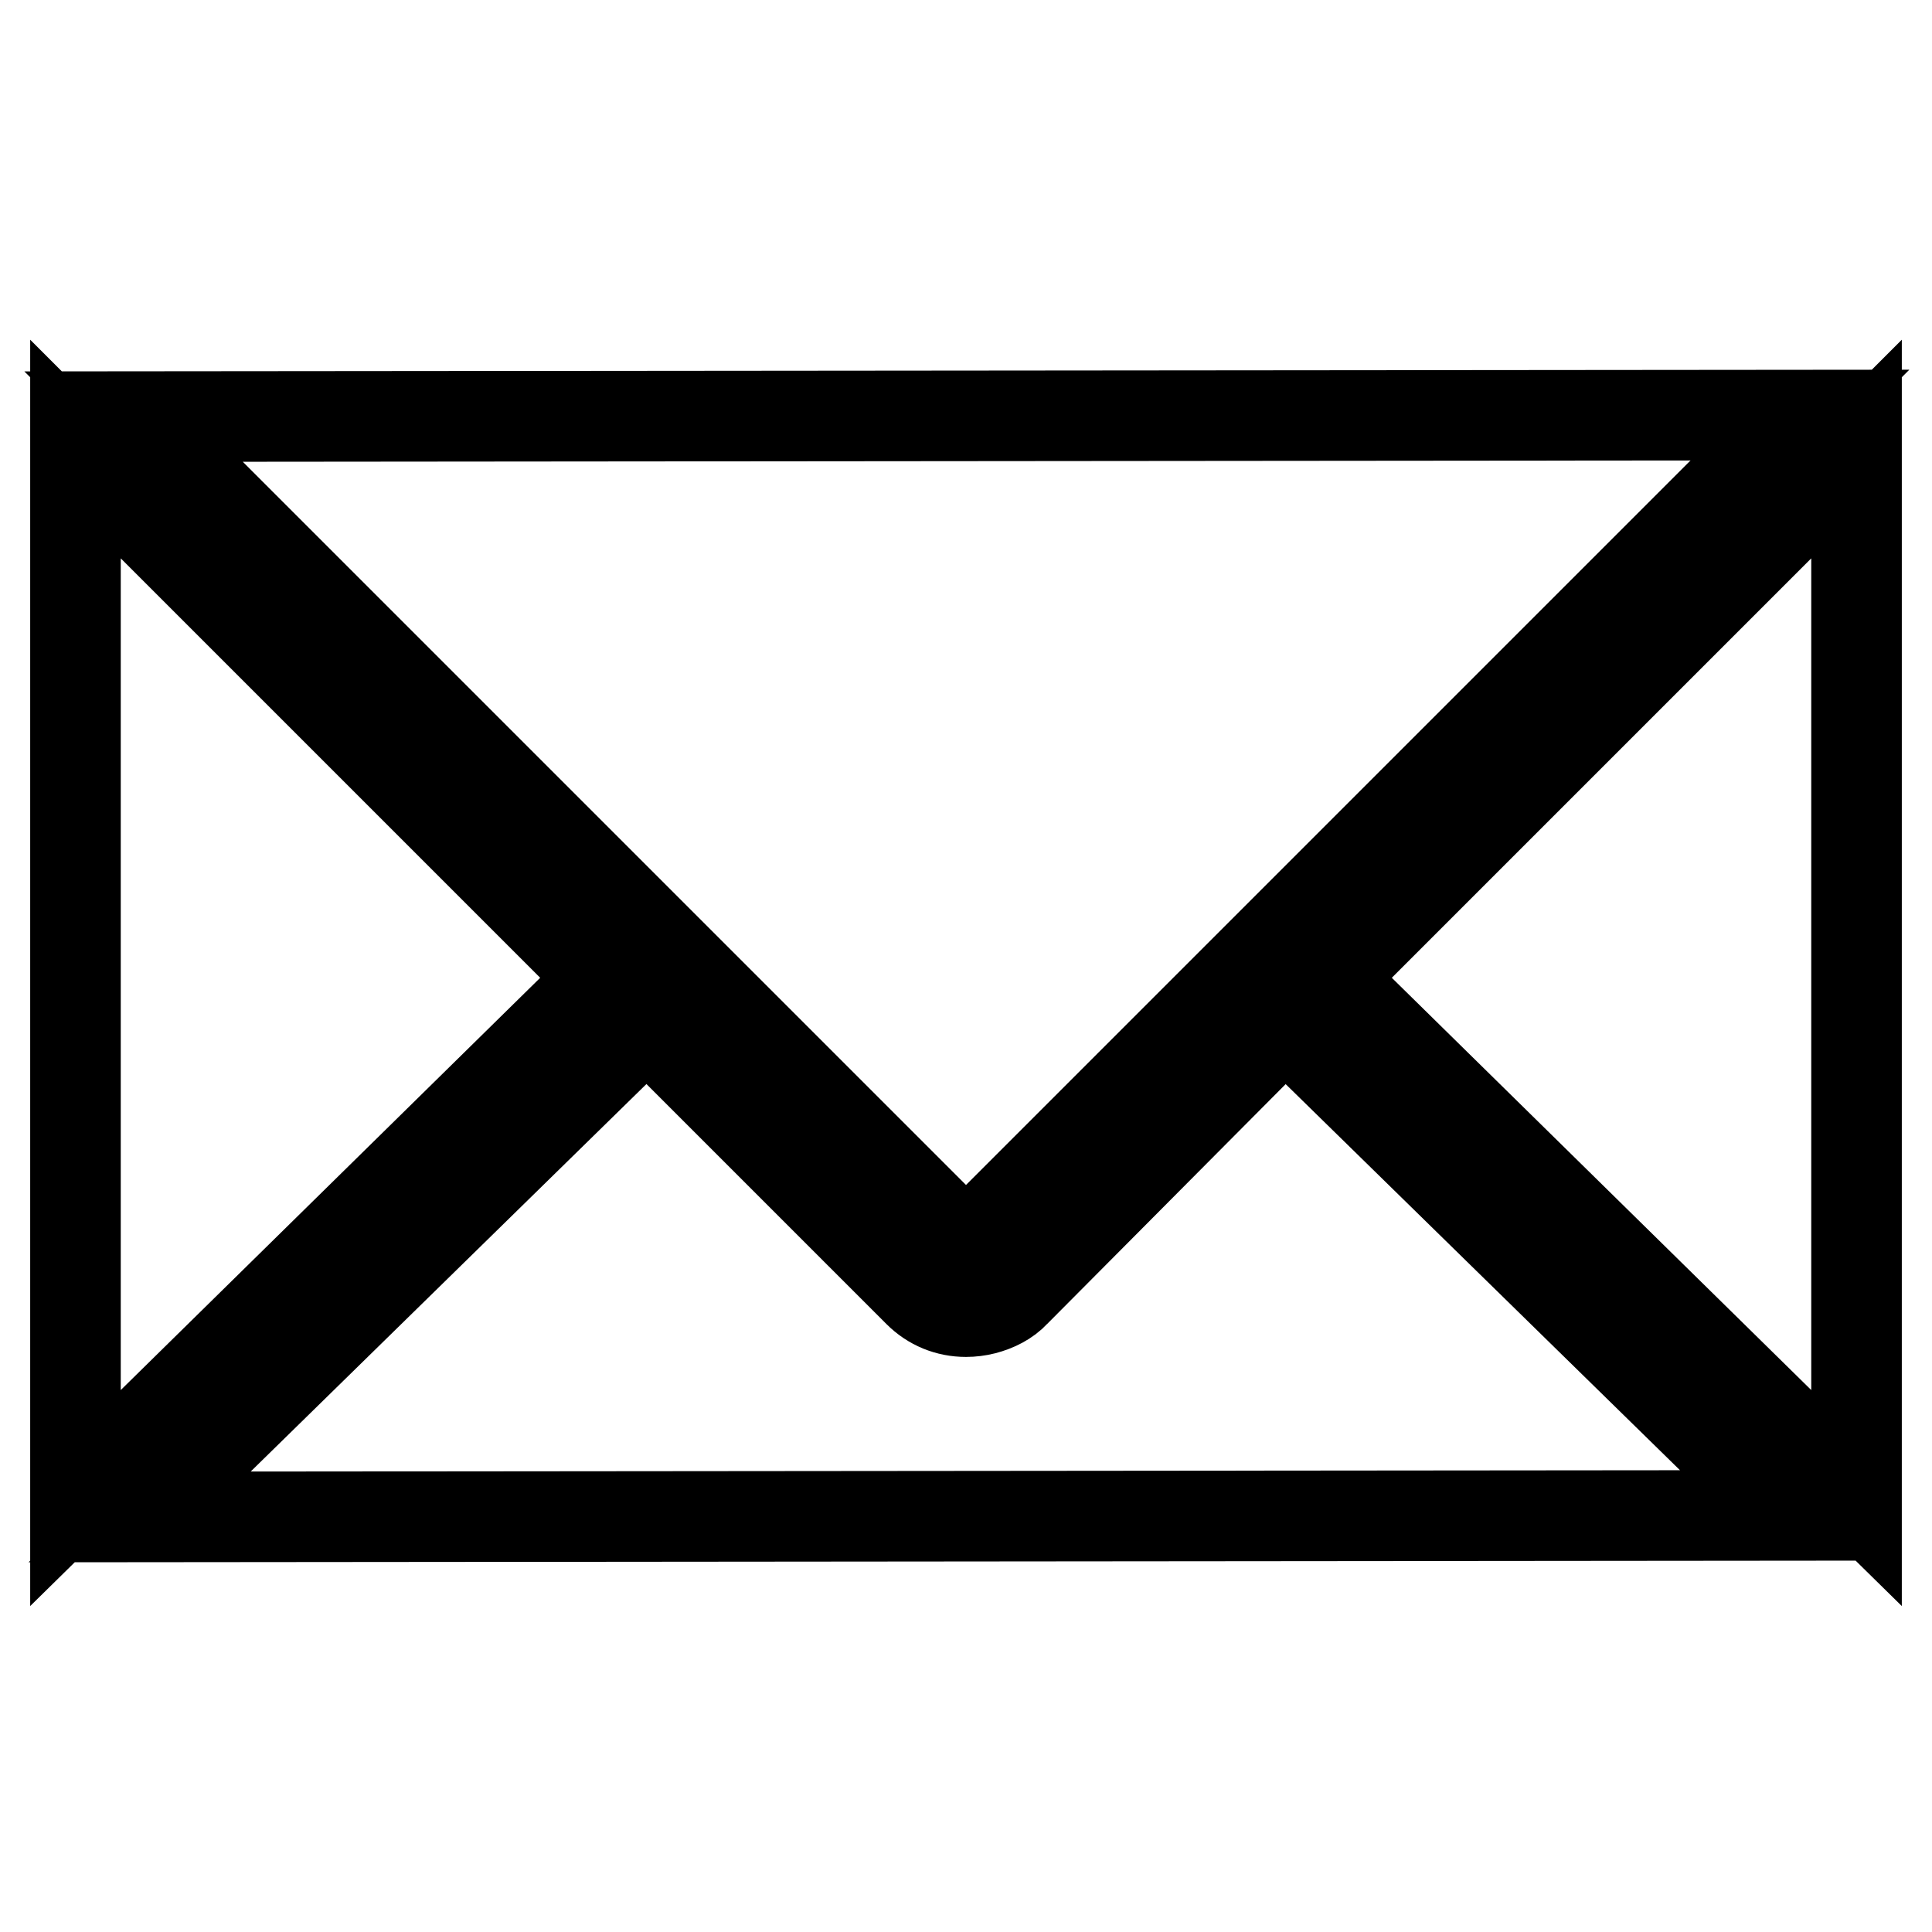
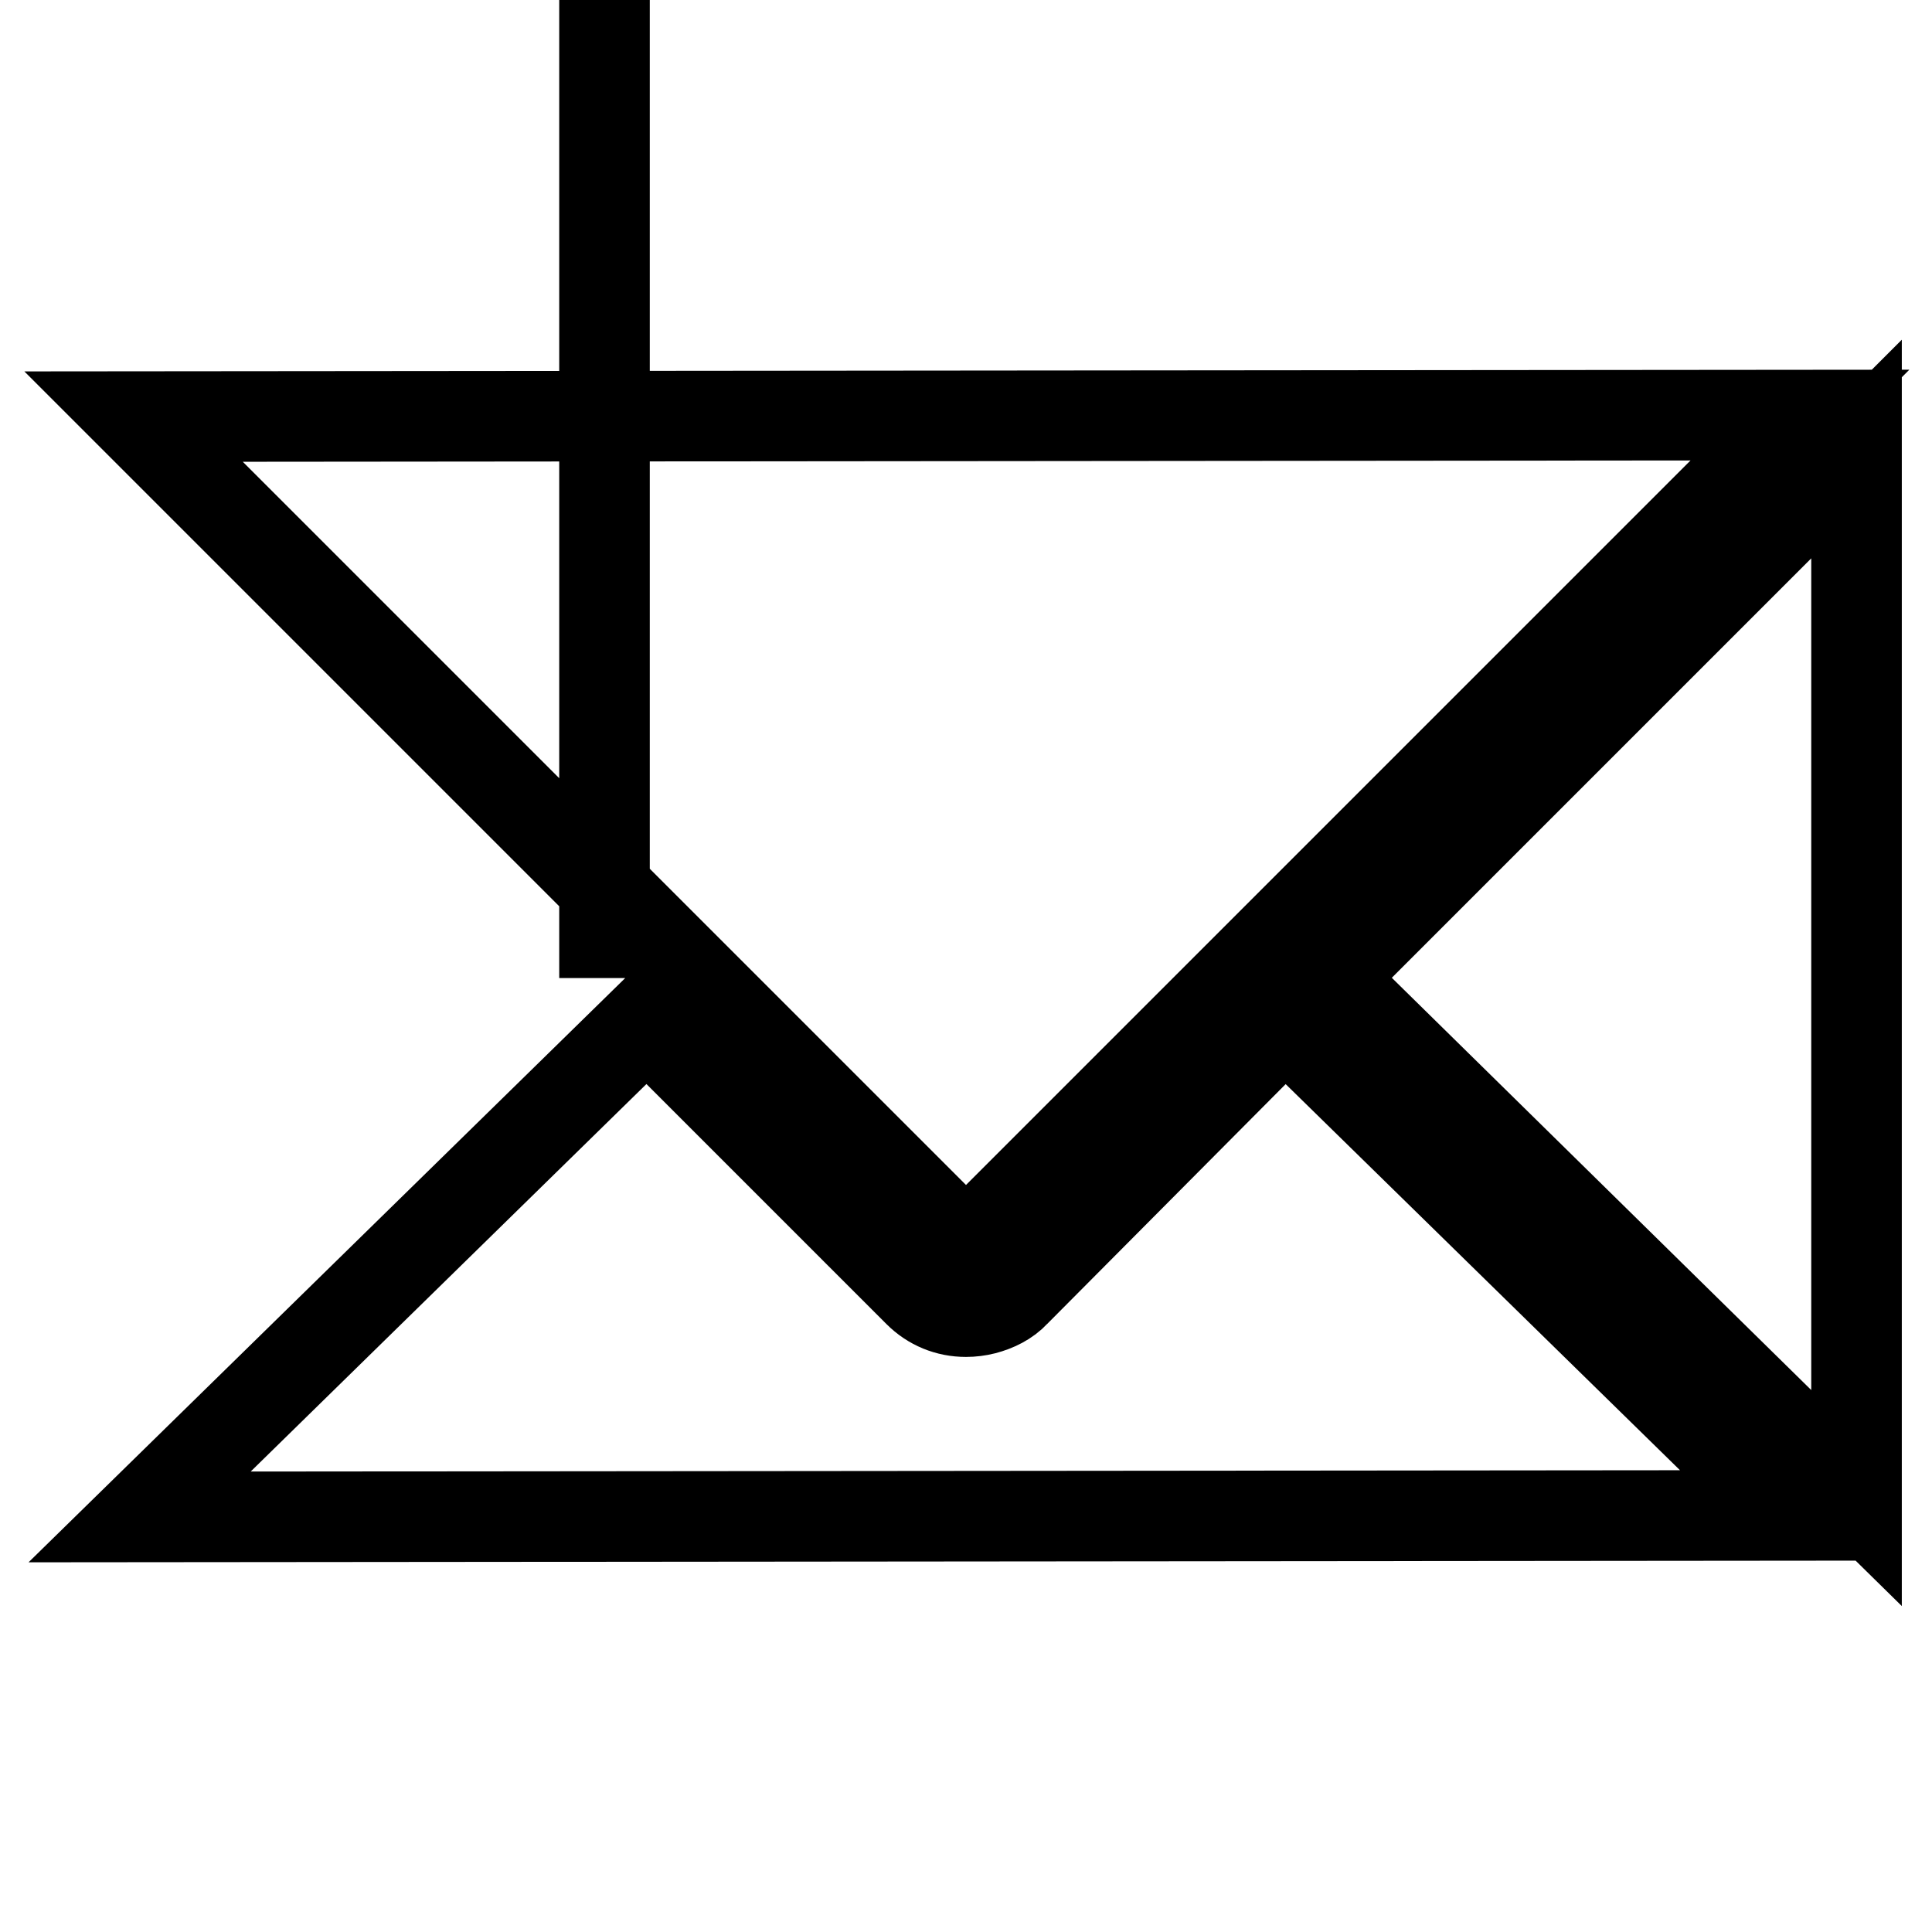
<svg xmlns="http://www.w3.org/2000/svg" version="1.1" x="0px" y="0px" viewBox="0 0 256 256" enable-background="new 0 0 256 256" xml:space="preserve">
  <g>
-     <path stroke-width="12" fill-opacity="0" stroke="#000000" d="M121.7,171.2c1.7,1.7,3.9,2.6,6.3,2.6c0.8,0,1.6-0.1,2.4-0.3c1.5-0.4,3-1.1,4.1-2.3l35.6-35.8l0.2-0.2 l67,65.6L18.5,201l67.2-65.8L121.7,171.2z M128,165.5L17.7,55.2L238.5,55L128,165.5z M80.1,129.6L10,198.5v-139L80.1,129.6z  M175.9,129.6L246,59.5v139L175.9,129.6z" />
+     <path stroke-width="12" fill-opacity="0" stroke="#000000" d="M121.7,171.2c1.7,1.7,3.9,2.6,6.3,2.6c0.8,0,1.6-0.1,2.4-0.3c1.5-0.4,3-1.1,4.1-2.3l35.6-35.8l0.2-0.2 l67,65.6L18.5,201l67.2-65.8L121.7,171.2z M128,165.5L17.7,55.2L238.5,55L128,165.5z M80.1,129.6v-139L80.1,129.6z  M175.9,129.6L246,59.5v139L175.9,129.6z" />
  </g>
</svg>